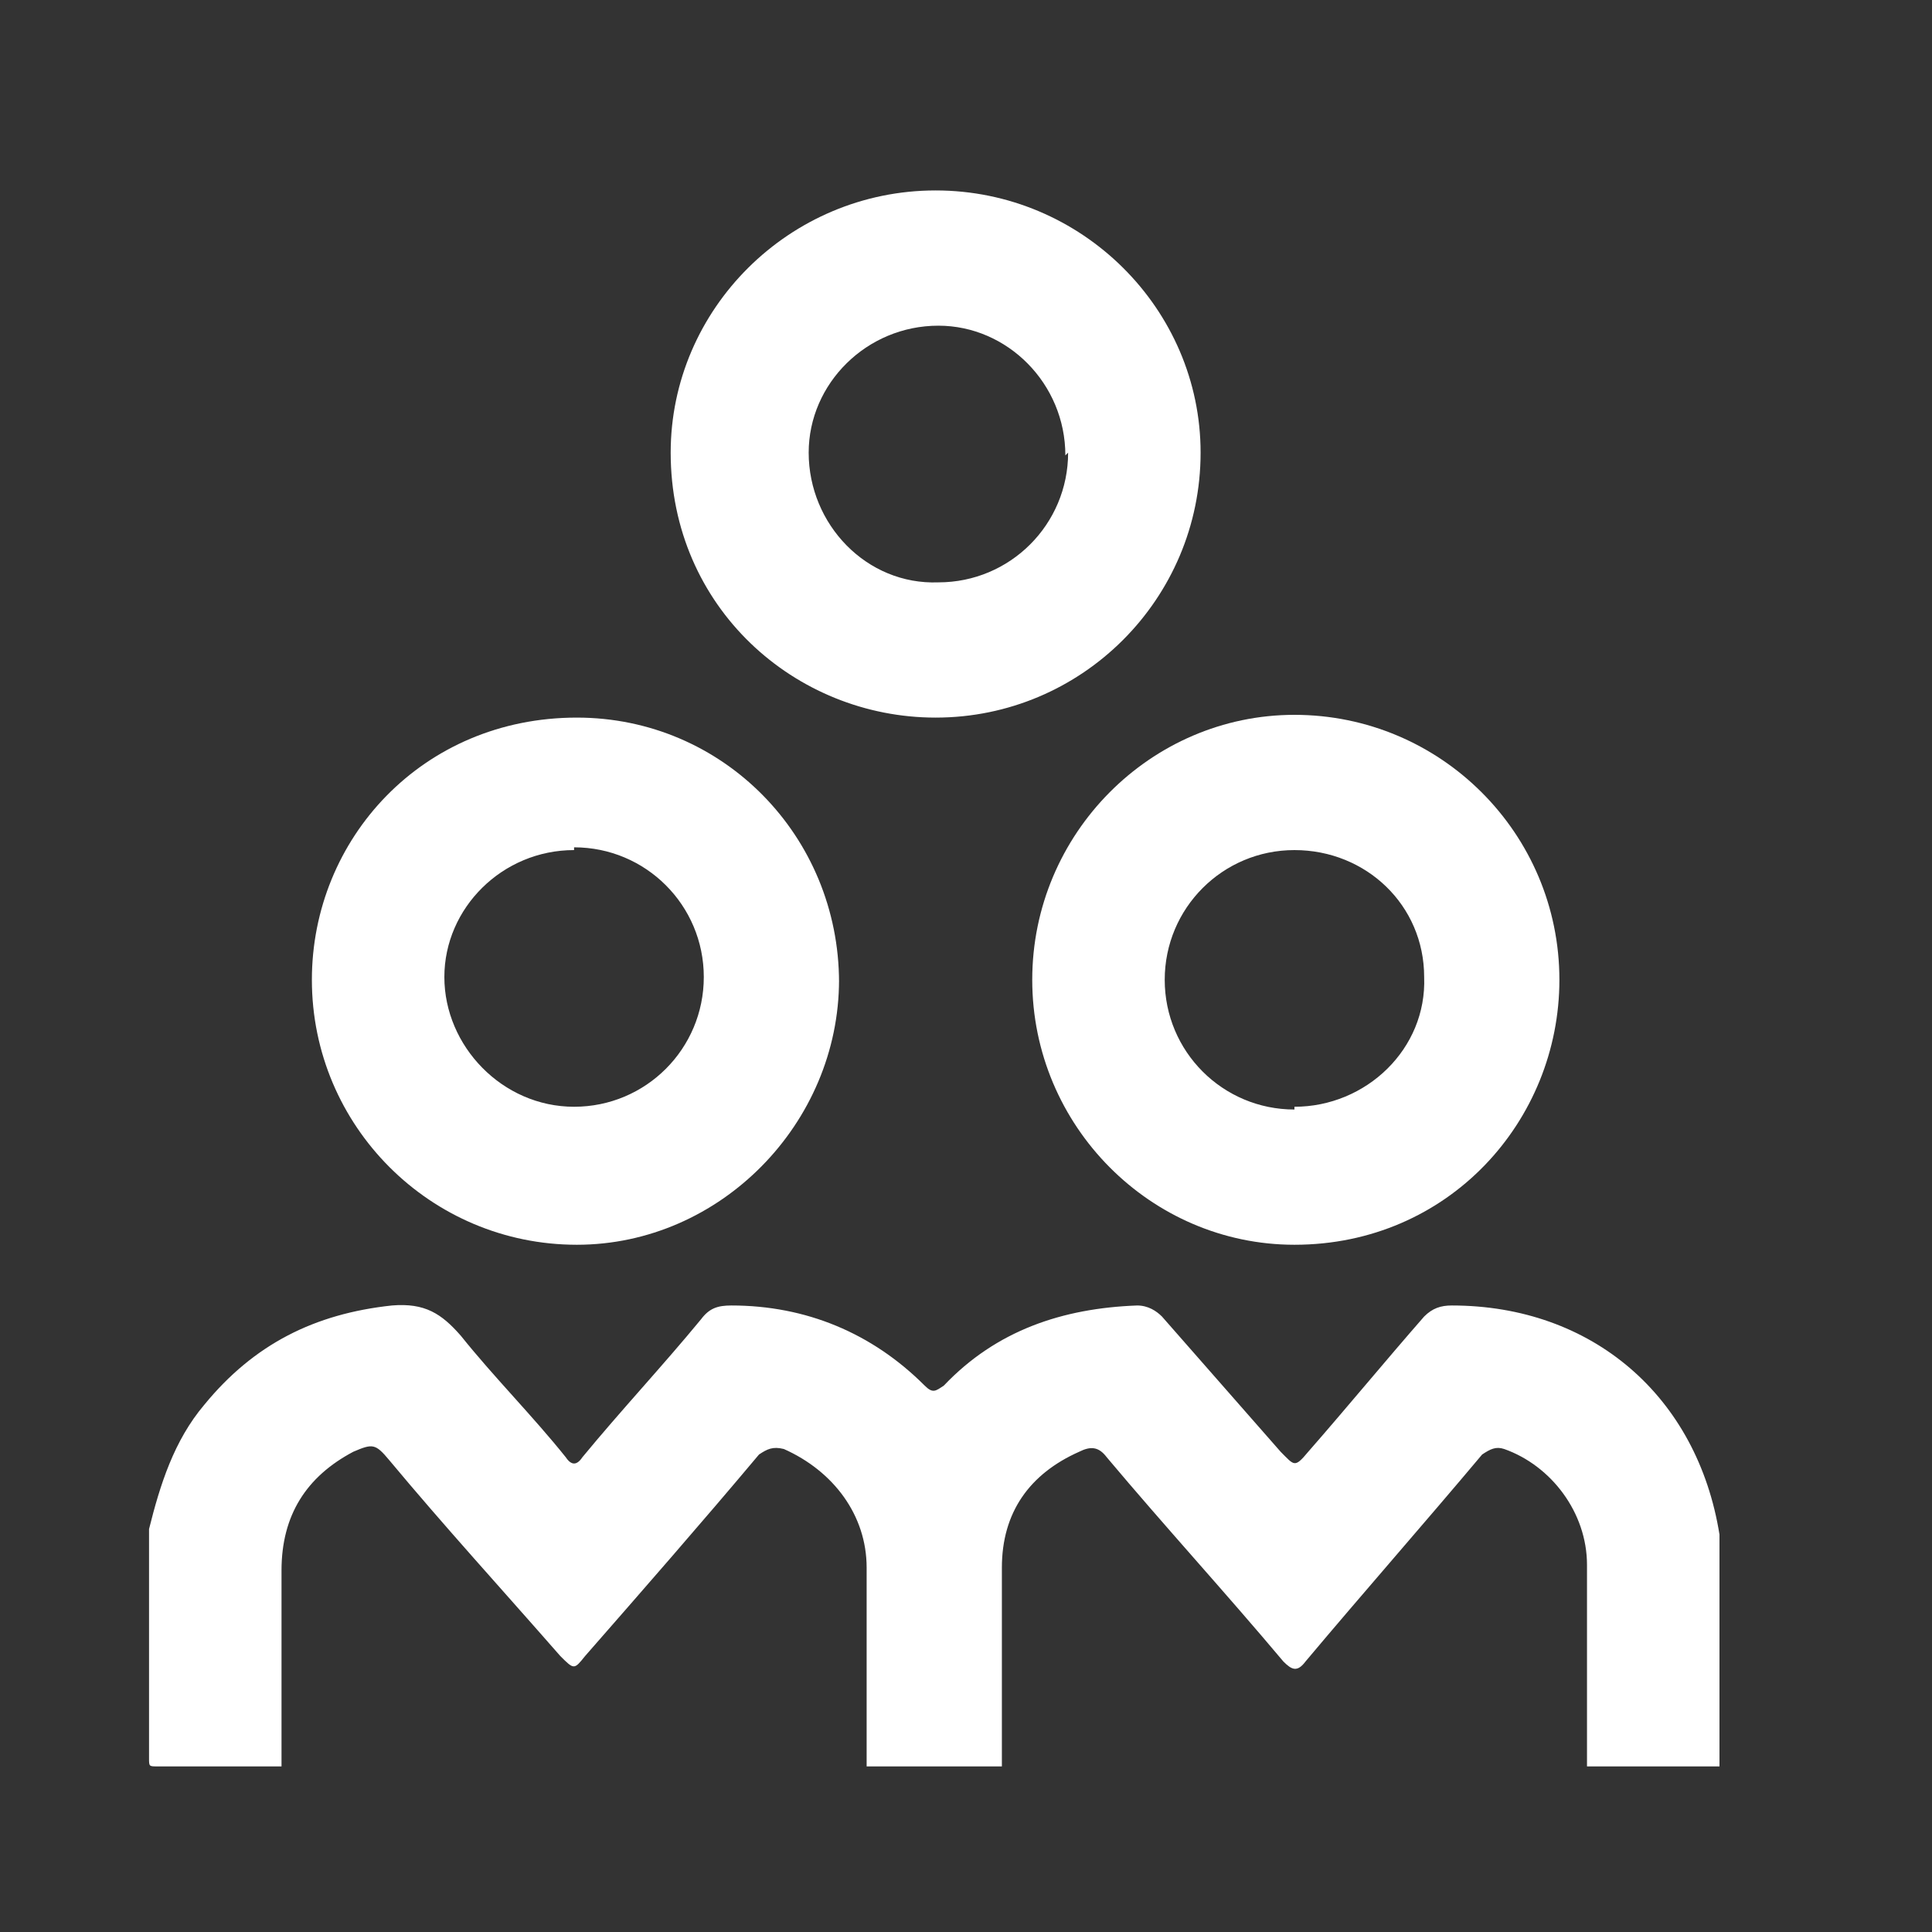
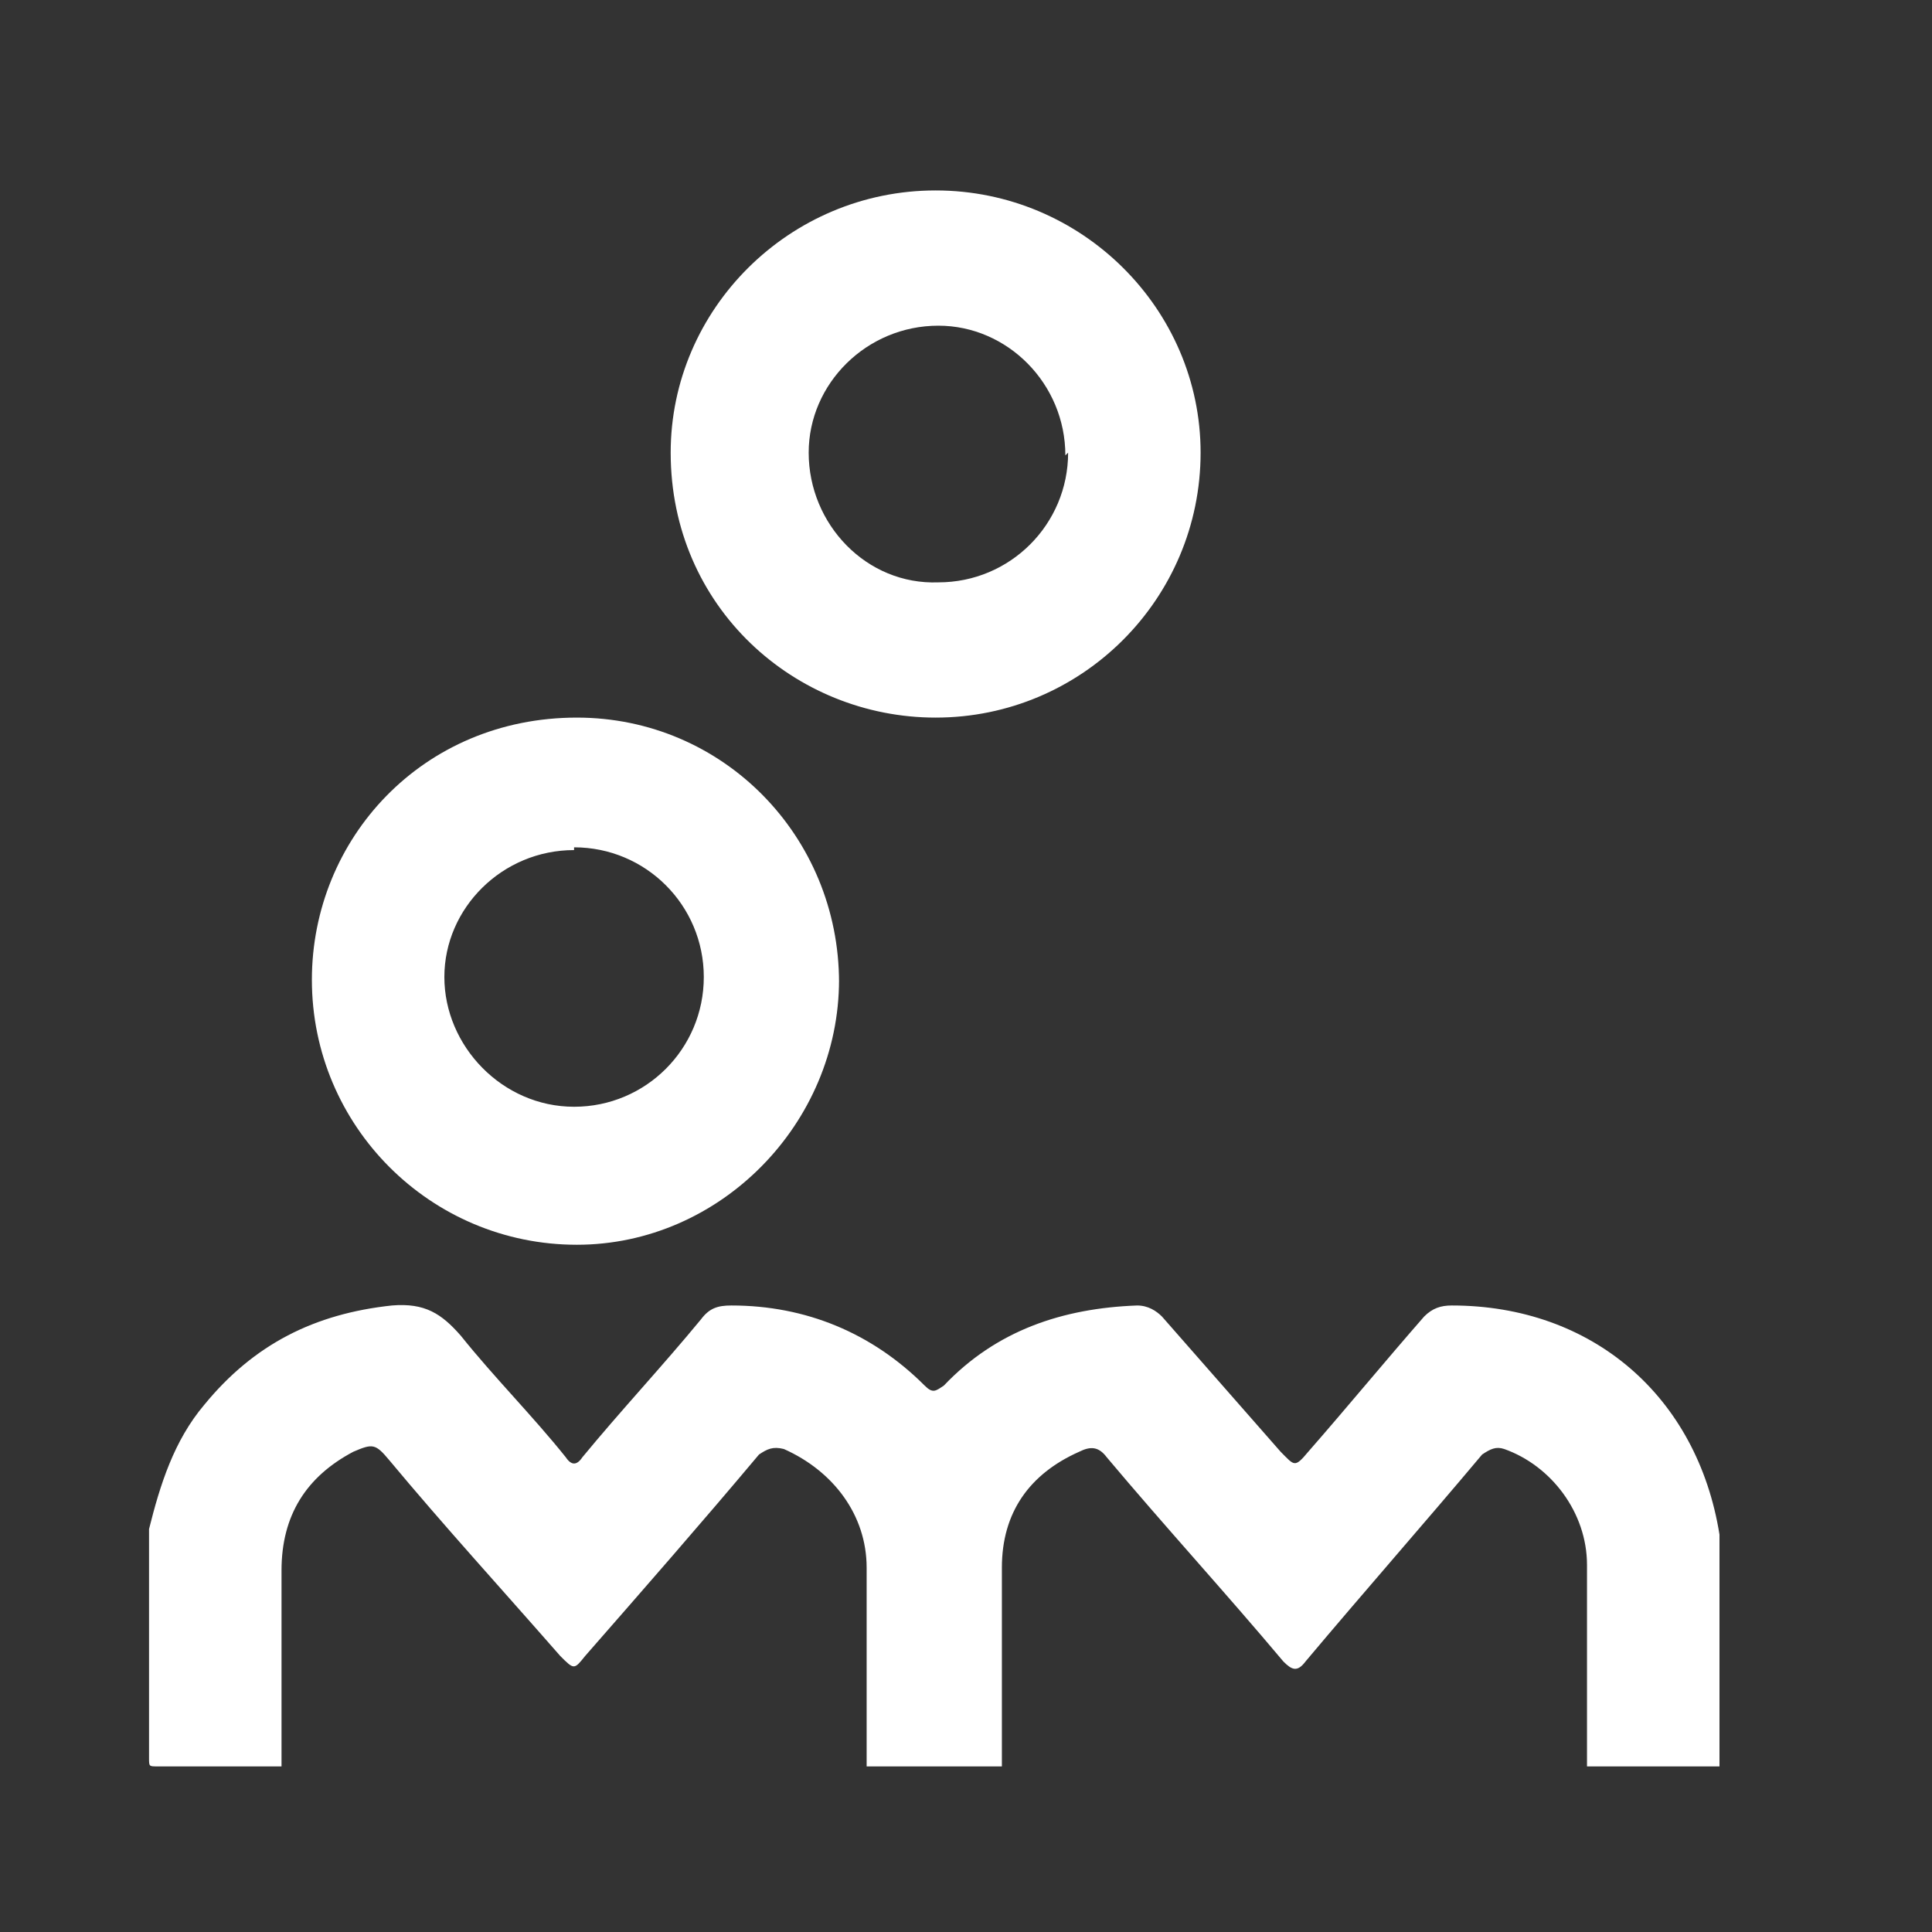
<svg xmlns="http://www.w3.org/2000/svg" id="Capa_1" width="70" height="70" version="1.1" viewBox="0 0 70 70">
  <rect x="0" y="0" width="70" height="70" fill="#333333" stroke="none" />
  <defs>
    <style>
      .st0 {
        fill: #fff;
      }
    </style>
  </defs>
  <path class="st0" d="M5.4,55.4c.4-1.6.9-3.2,2-4.5,1.8-2.2,4-3.3,6.8-3.6,1.2-.1,1.8.3,2.5,1.1,1.2,1.5,2.6,2.9,3.8,4.4.2.3.4.3.6,0,1.4-1.7,2.9-3.3,4.3-5,.3-.4.6-.5,1.1-.5,2.7,0,5.1,1,7,2.9.3.3.4.2.7,0,1.9-2,4.3-2.8,7-2.9.4,0,.7.2.9.4,1.4,1.6,2.9,3.3,4.3,4.9.5.5.5.6,1,0,1.4-1.6,2.8-3.3,4.2-4.9.3-.3.6-.4,1-.4,5.1,0,8.9,3.3,9.7,8.3,0,.3,0,.5,0,.8,0,2.4,0,4.8,0,7.2,0,.1,0,.3,0,.4h-4.8c0-.2,0-.5,0-.7,0-2.2,0-4.4,0-6.6,0-1.9-1.3-3.6-3-4.2-.3-.1-.5,0-.8.2-2.1,2.5-4.3,5-6.4,7.5-.3.4-.5.3-.8,0-2.1-2.5-4.3-4.9-6.4-7.4-.3-.4-.6-.4-1-.2-1.8.8-2.8,2.2-2.8,4.2,0,2.4,0,4.8,0,7.2h-4.9c0-2.4,0-4.8,0-7.2,0-1.9-1.2-3.5-3-4.3-.4-.1-.6,0-.9.2-2.1,2.5-4.2,4.9-6.3,7.3-.4.5-.4.5-.9,0-2.1-2.4-4.2-4.7-6.2-7.1-.5-.6-.6-.6-1.3-.3-1.7.9-2.6,2.3-2.6,4.3,0,2.4,0,4.7,0,7.1-1.5,0-3,0-4.5,0-.3,0-.3,0-.3-.3,0-2.7,0-5.5,0-8.2Z" />
  <path class="st0" d="M33.9,6.9c5.3,0,9.6,4.3,9.6,9.5,0,5.3-4.3,9.6-9.6,9.6-5.1,0-9.6-4-9.6-9.6,0-5.2,4.3-9.5,9.6-9.5ZM38.6,16.5c0-2.6-2.1-4.7-4.6-4.7-2.6,0-4.7,2.1-4.7,4.6,0,2.6,2.1,4.8,4.7,4.7,2.6,0,4.7-2.1,4.7-4.7Z" />
-   <path class="st0" d="M37.4,35.5c0-5.3,4.3-9.6,9.5-9.6,5.3,0,9.6,4.3,9.6,9.6,0,5.1-4,9.6-9.6,9.6-5.2,0-9.5-4.3-9.5-9.6ZM46.9,40.1c2.6,0,4.8-2.1,4.7-4.7,0-2.6-2.1-4.6-4.7-4.6-2.6,0-4.7,2.1-4.7,4.7,0,2.6,2.1,4.7,4.7,4.7Z" />
  <path class="st0" d="M30.4,35.5c0,5.2-4.3,9.6-9.5,9.6-5.3,0-9.6-4.3-9.6-9.6,0-5.1,4-9.5,9.6-9.5,5.3,0,9.5,4.3,9.5,9.6ZM20.8,30.8c-2.6,0-4.7,2.1-4.7,4.6,0,2.5,2.1,4.7,4.7,4.7,2.6,0,4.7-2.1,4.7-4.7,0-2.6-2.1-4.7-4.7-4.7Z" />
</svg>